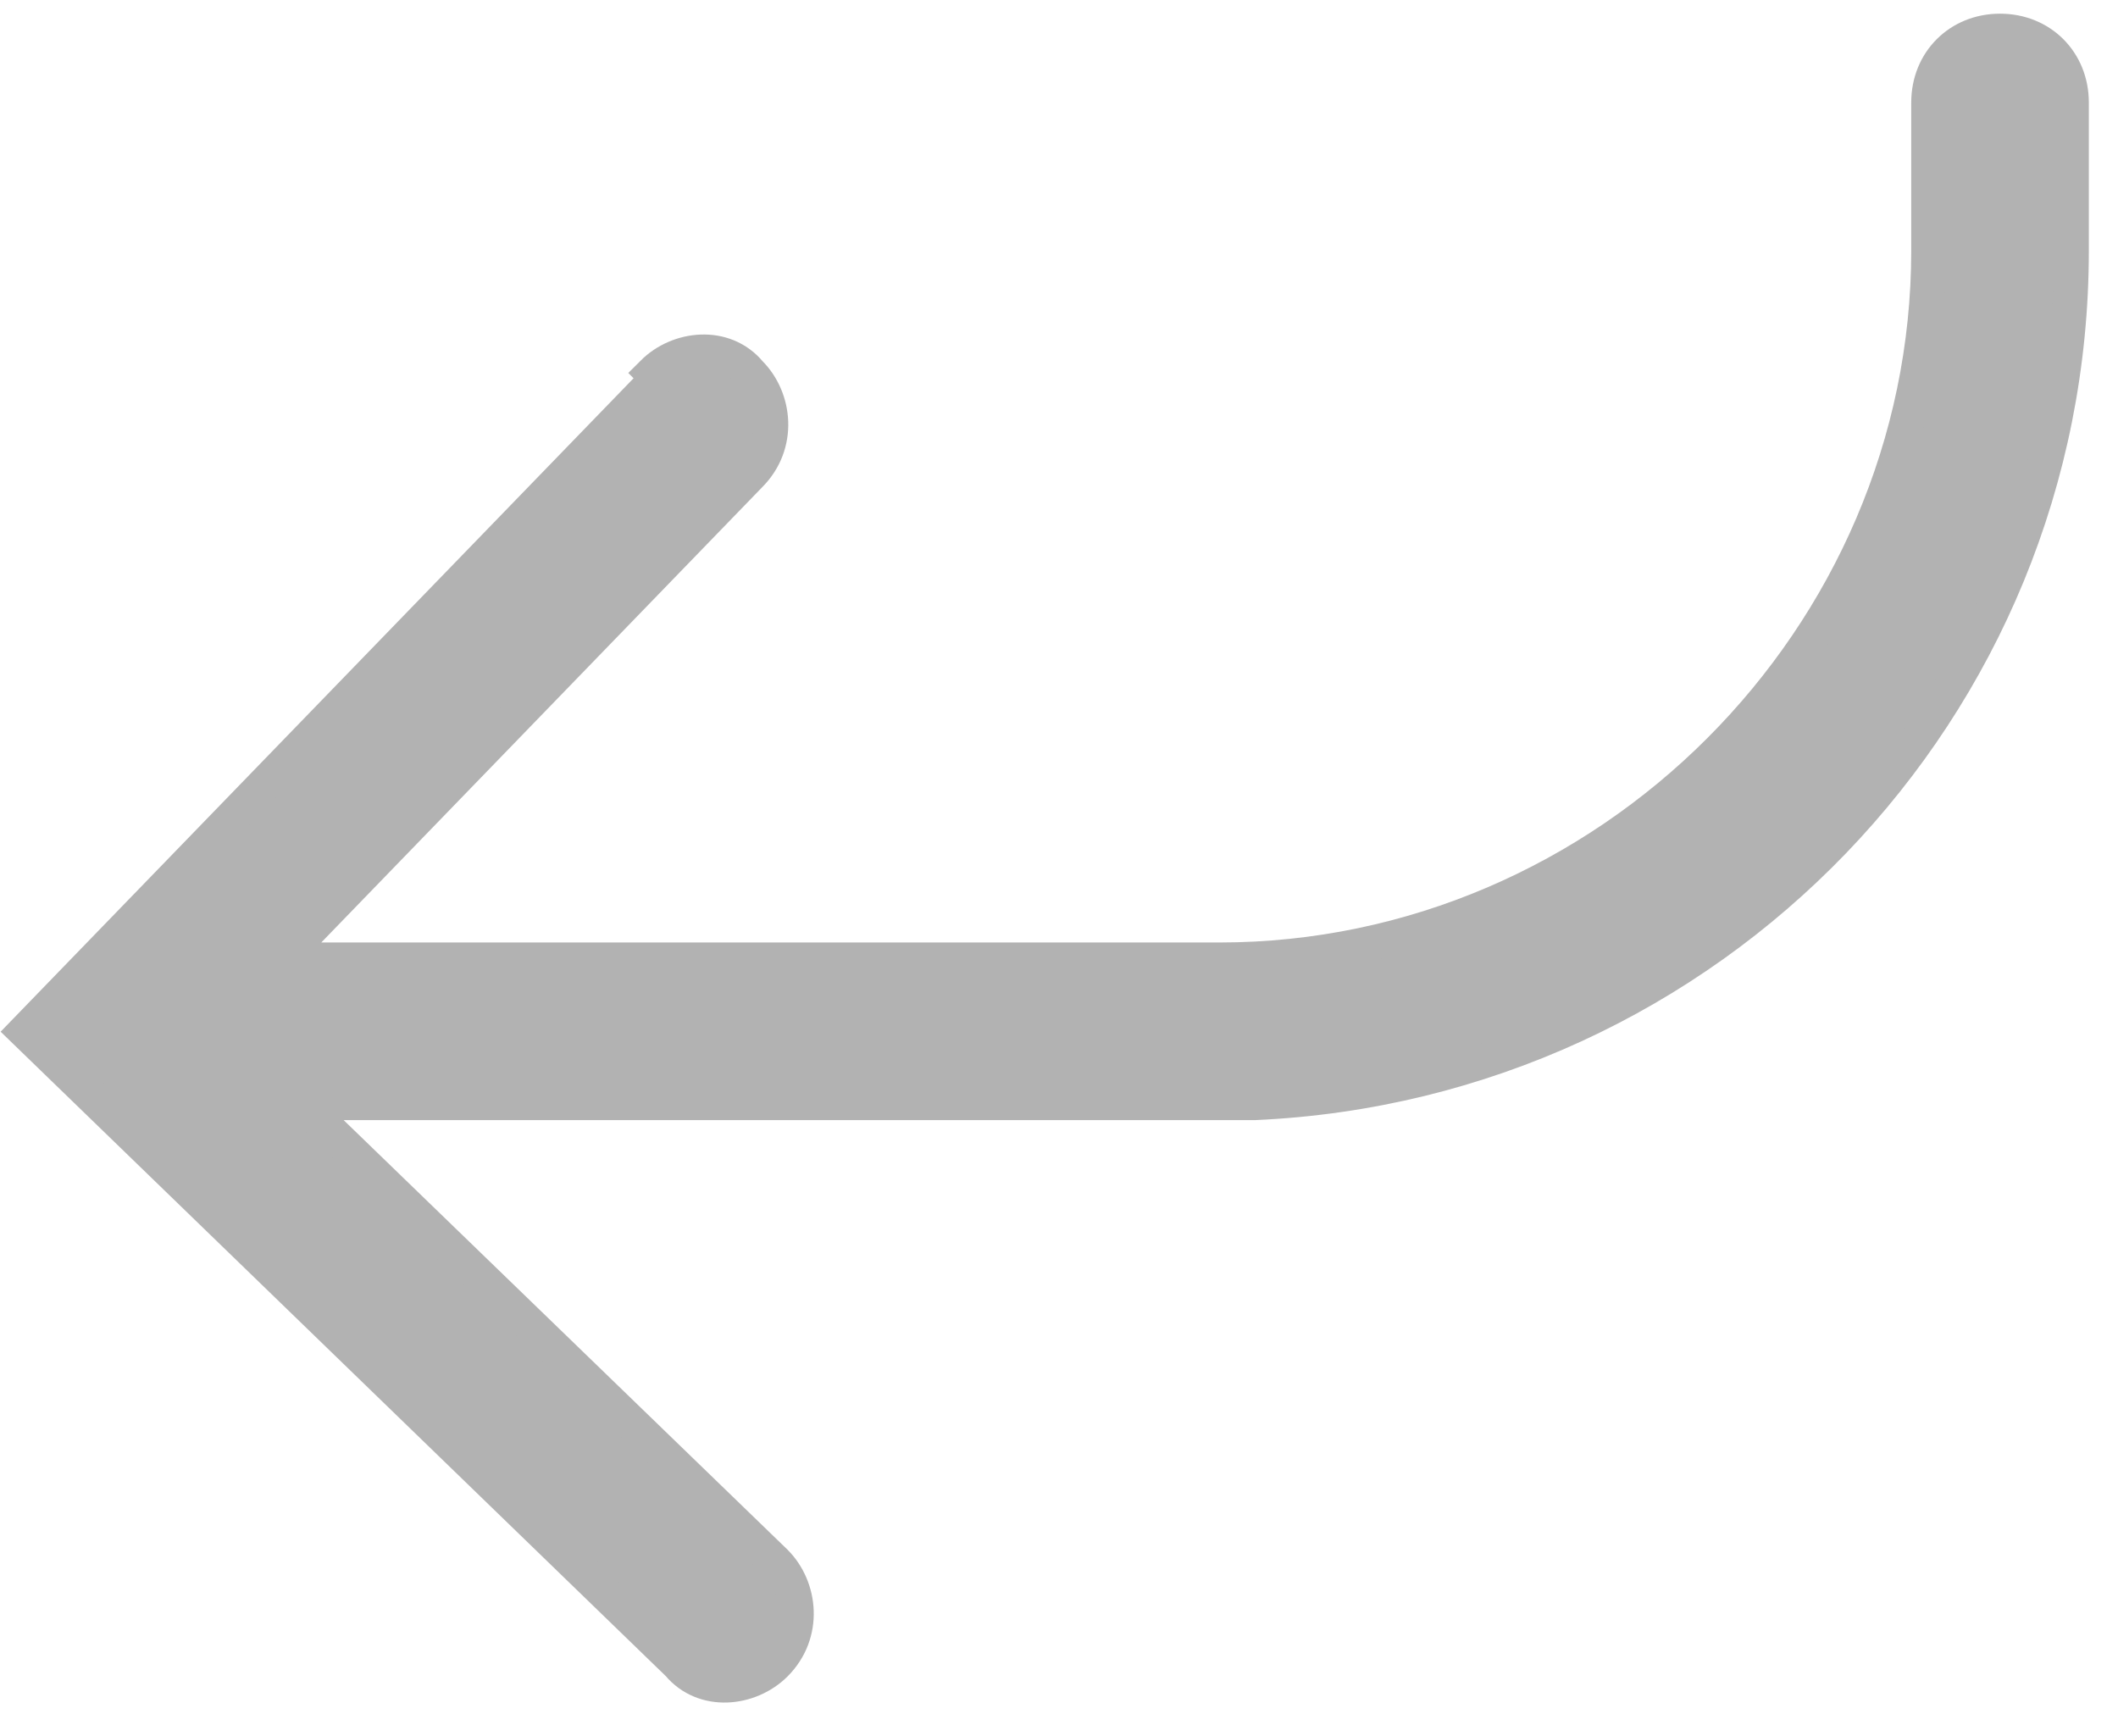
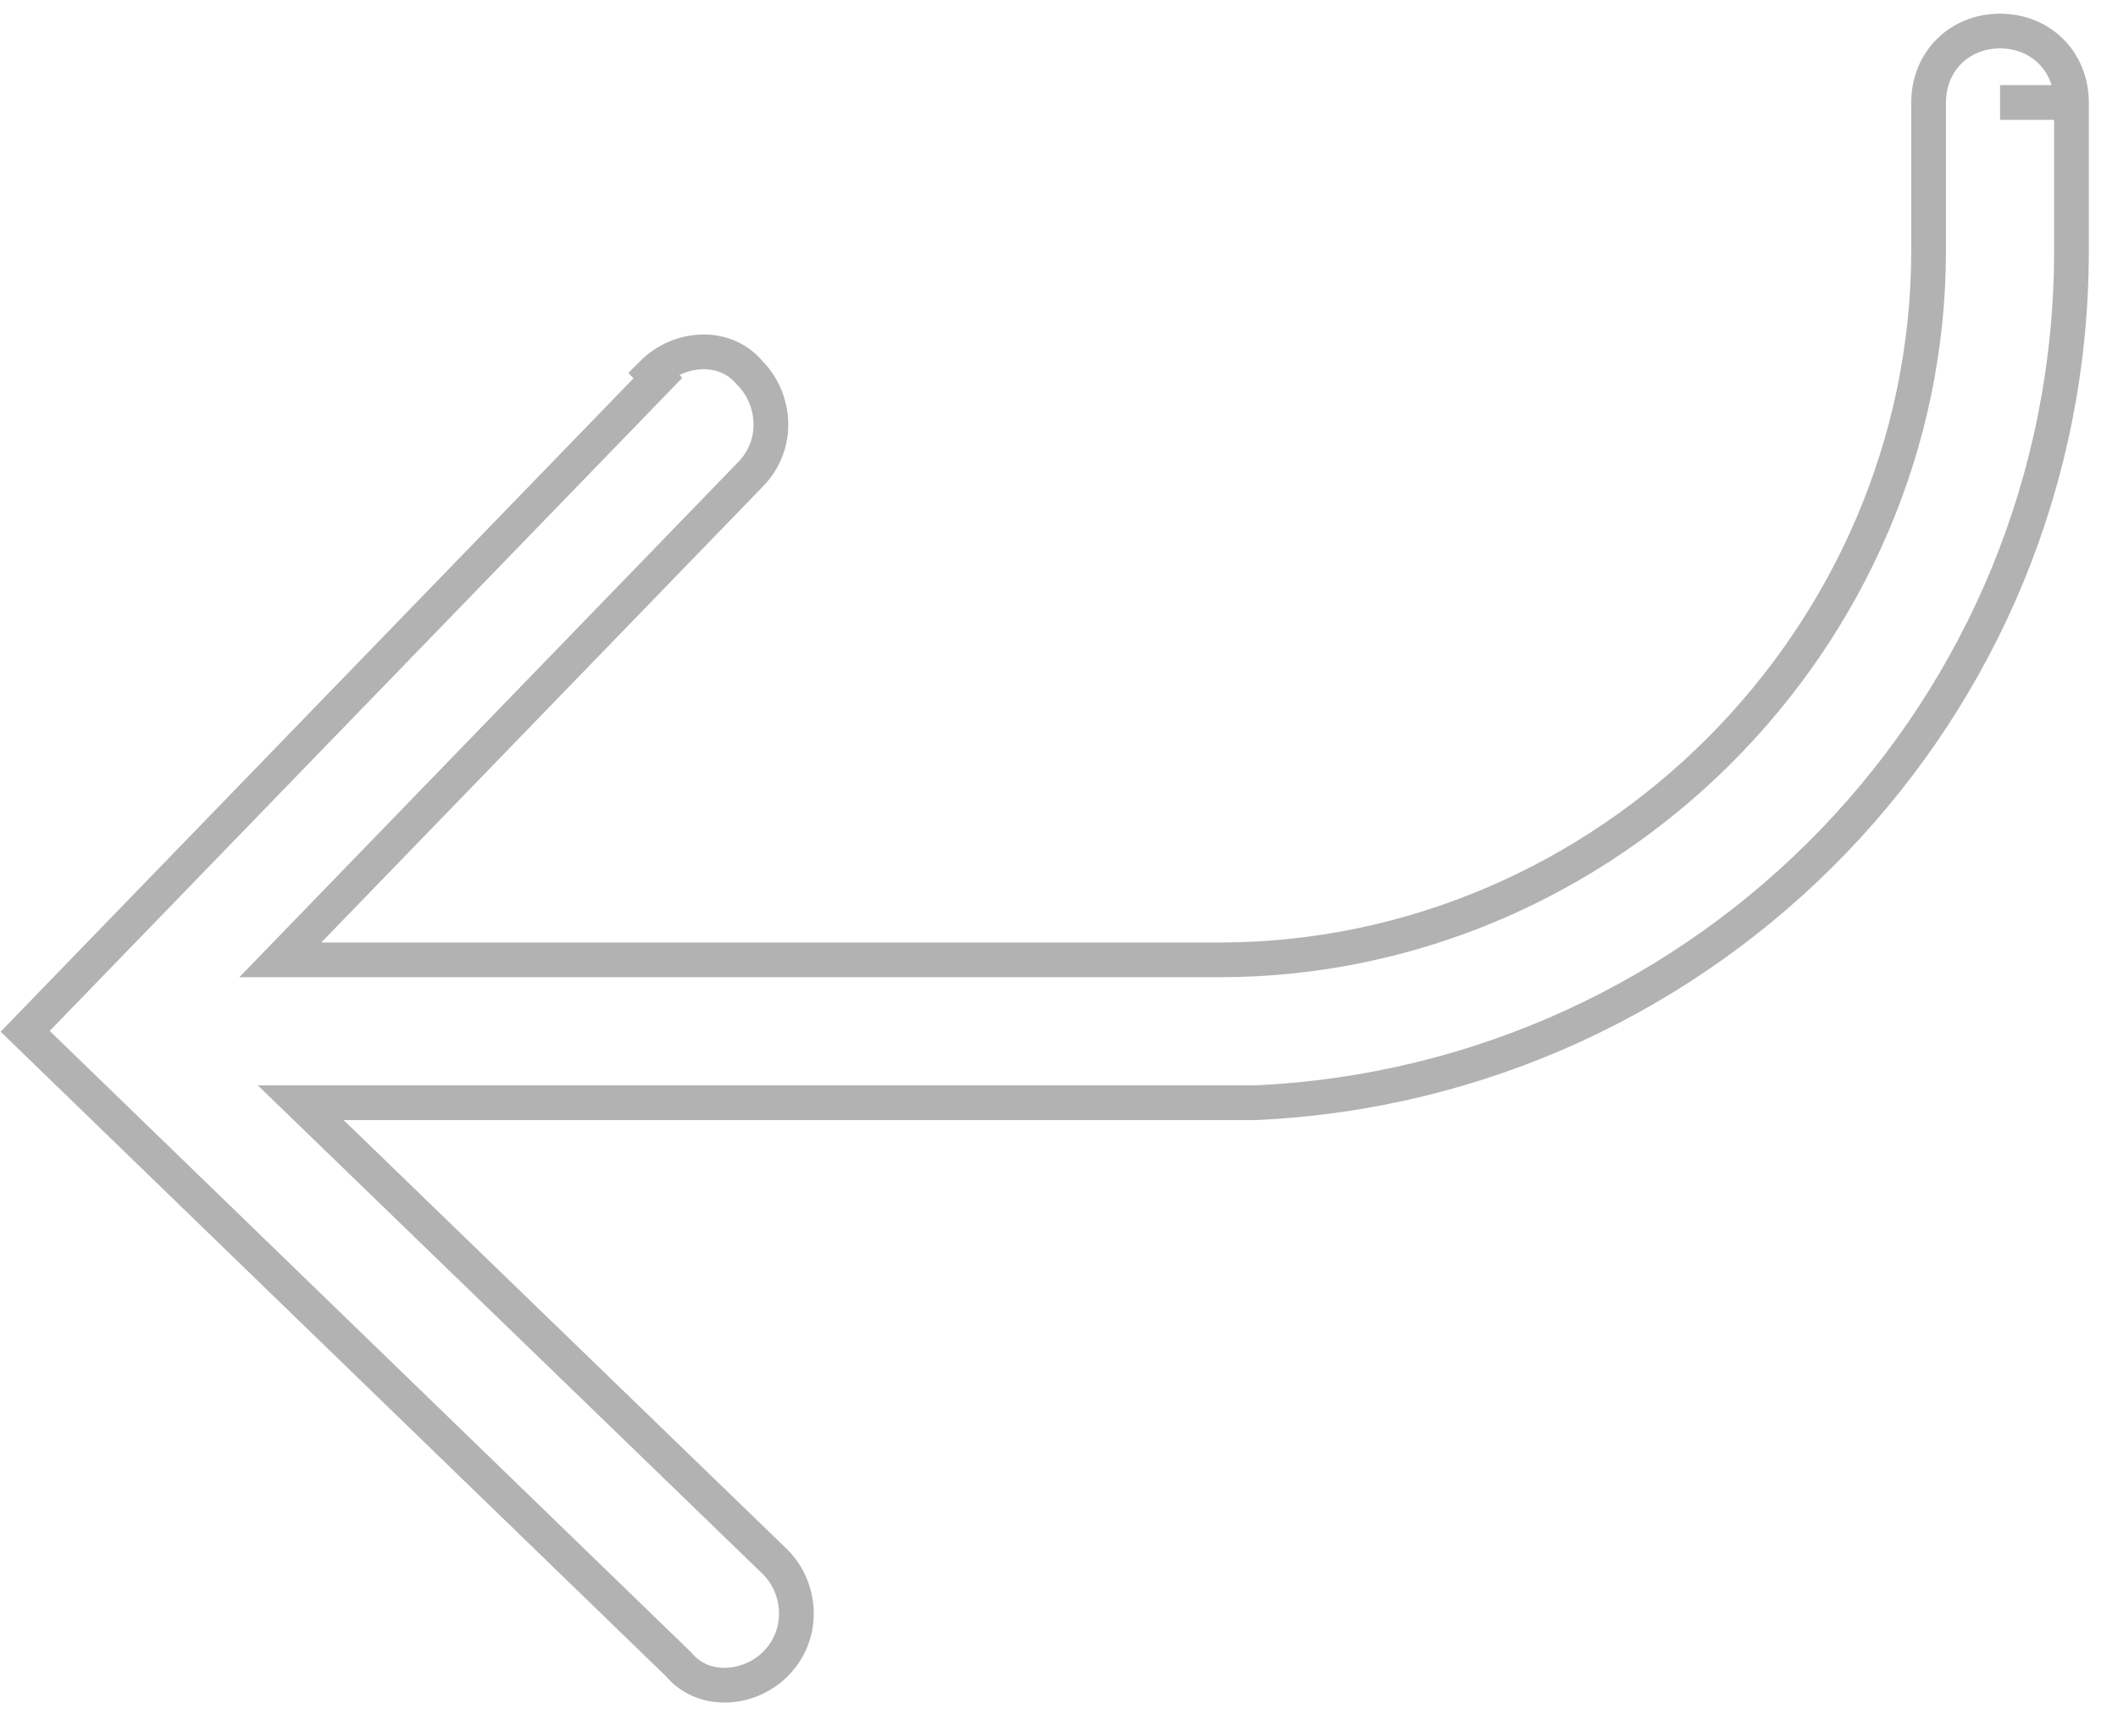
<svg xmlns="http://www.w3.org/2000/svg" width="61" height="50" viewBox="0 0 61 50" fill="none">
-   <path fill-rule="evenodd" clip-rule="evenodd" d="M18.802 10.741C19.537 10.006 20.86 9.859 21.595 10.741C22.33 11.476 22.477 12.799 21.595 13.681L8.073 27.643L35.116 27.643C46.286 27.643 55.545 18.384 55.545 7.214L55.545 2.952C55.545 1.776 56.427 0.894 57.603 0.894C58.779 0.894 59.66 1.776 59.66 2.952L59.66 7.214C59.66 20.441 49.225 31.17 36.145 31.758C36.145 31.758 35.851 31.758 35.704 31.758L8.661 31.758L22.33 44.986C23.064 45.72 23.211 47.043 22.33 47.925C21.595 48.66 20.272 48.807 19.537 47.925L0.725 29.701L18.949 10.888L18.802 10.741Z" fill="#B2B2B2" />
  <path d="M59.66 2.952C59.66 1.776 58.779 0.894 57.603 0.894C56.427 0.894 55.545 1.776 55.545 2.952L55.545 7.214C55.545 18.384 46.286 27.643 35.116 27.643L8.073 27.643L21.595 13.681C22.477 12.799 22.33 11.476 21.595 10.741C20.86 9.859 19.537 10.006 18.802 10.741L18.949 10.888L0.725 29.701L19.537 47.925C20.272 48.807 21.595 48.66 22.33 47.925C23.211 47.043 23.064 45.72 22.33 44.986L8.661 31.758L35.704 31.758C35.851 31.758 36.145 31.758 36.145 31.758C49.225 31.17 59.66 20.441 59.66 7.214L59.66 2.952ZM59.66 2.952L57.603 2.952" stroke="#B2B2B2" />
</svg>